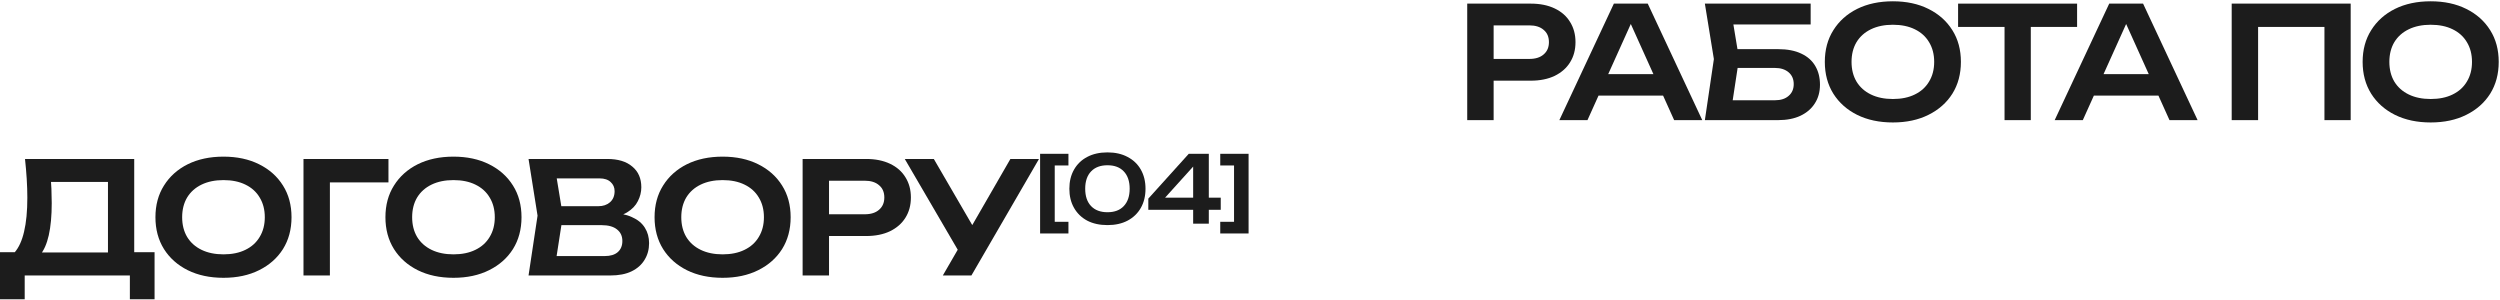
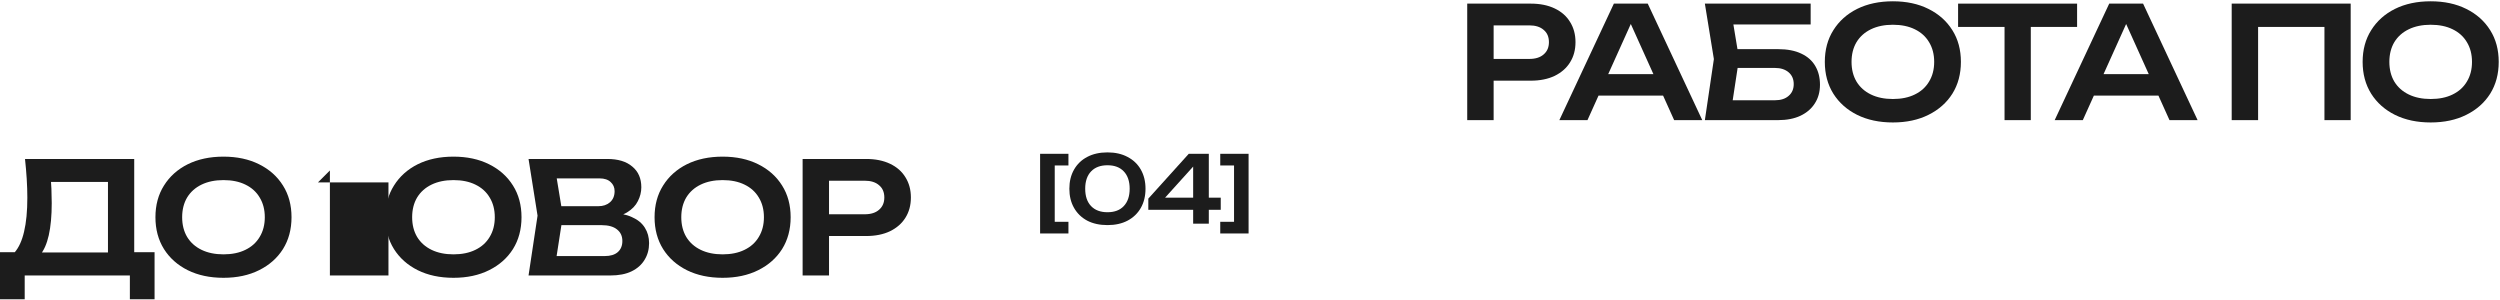
<svg xmlns="http://www.w3.org/2000/svg" width="1207" height="145" viewBox="0 0 1207 145" fill="none">
  <path d="M739.05 1.75C743.5 1.75 747.35 2.525 750.6 4.075C753.85 5.625 756.325 7.8 758.025 10.6C759.775 13.4 760.65 16.65 760.65 20.35C760.65 24.05 759.775 27.3 758.025 30.1C756.325 32.85 753.85 35.025 750.6 36.625C747.35 38.175 743.5 38.95 739.05 38.95H714.225V28.45H738.375C741.325 28.45 743.625 27.725 745.275 26.275C746.975 24.825 747.825 22.85 747.825 20.35C747.825 17.8 746.975 15.825 745.275 14.425C743.625 12.975 741.325 12.25 738.375 12.25H715.35L721.125 6.175V58H708.375V1.75H739.05Z" fill="#1C1C1C" />
  <path d="M767.554 46.15V35.8H806.554V46.15H767.554ZM795.529 1.75L821.854 58H808.279L785.254 6.925H789.454L766.429 58H752.854L779.179 1.75H795.529Z" fill="#1C1C1C" />
  <path d="M832.934 23.725H858.434C862.934 23.725 866.684 24.45 869.684 25.9C872.684 27.3 874.934 29.3 876.434 31.9C877.934 34.45 878.684 37.45 878.684 40.9C878.684 44.35 877.859 47.35 876.209 49.9C874.609 52.45 872.284 54.45 869.234 55.9C866.234 57.3 862.634 58 858.434 58H823.109L827.459 28.525L823.109 1.75H874.184V11.8H830.984L835.859 5.65L839.609 28.3L835.634 54.4L830.759 48.4H857.009C859.759 48.4 861.934 47.7 863.534 46.3C865.184 44.9 866.009 43 866.009 40.6C866.009 38.2 865.184 36.3 863.534 34.9C861.884 33.5 859.684 32.8 856.934 32.8H832.934V23.725Z" fill="#1C1C1C" />
  <path d="M913.874 59.125C907.324 59.125 901.574 57.9 896.624 55.45C891.724 53 887.899 49.6 885.149 45.25C882.399 40.85 881.024 35.725 881.024 29.875C881.024 24.025 882.399 18.925 885.149 14.575C887.899 10.175 891.724 6.75 896.624 4.3C901.574 1.85 907.324 0.625 913.874 0.625C920.424 0.625 926.149 1.85 931.049 4.3C935.999 6.75 939.849 10.175 942.599 14.575C945.349 18.925 946.724 24.025 946.724 29.875C946.724 35.725 945.349 40.85 942.599 45.25C939.849 49.6 935.999 53 931.049 55.45C926.149 57.9 920.424 59.125 913.874 59.125ZM913.874 47.8C917.974 47.8 921.499 47.075 924.449 45.625C927.449 44.175 929.749 42.1 931.349 39.4C932.999 36.7 933.824 33.525 933.824 29.875C933.824 26.225 932.999 23.05 931.349 20.35C929.749 17.65 927.449 15.575 924.449 14.125C921.499 12.675 917.974 11.95 913.874 11.95C909.824 11.95 906.299 12.675 903.299 14.125C900.299 15.575 897.974 17.65 896.324 20.35C894.724 23.05 893.924 26.225 893.924 29.875C893.924 33.525 894.724 36.7 896.324 39.4C897.974 42.1 900.299 44.175 903.299 45.625C906.299 47.075 909.824 47.8 913.874 47.8Z" fill="#1C1C1C" />
  <path d="M967.791 7.45H980.466V58H967.791V7.45ZM945.366 1.75H1002.82V13H945.366V1.75Z" fill="#1C1C1C" />
  <path d="M1006.7 46.15V35.8H1045.7V46.15H1006.7ZM1034.68 1.75L1061 58H1047.43L1024.4 6.925H1028.6L1005.58 58H992.002L1018.33 1.75H1034.68Z" fill="#1C1C1C" />
  <path d="M1134.91 1.75V58H1122.24V7.225L1128.01 13H1084.44L1090.21 7.225V58H1077.46V1.75H1134.91Z" fill="#1C1C1C" />
  <path d="M1173.53 59.125C1166.98 59.125 1161.23 57.9 1156.28 55.45C1151.38 53 1147.56 49.6 1144.81 45.25C1142.06 40.85 1140.68 35.725 1140.68 29.875C1140.68 24.025 1142.06 18.925 1144.81 14.575C1147.56 10.175 1151.38 6.75 1156.28 4.3C1161.23 1.85 1166.98 0.625 1173.53 0.625C1180.08 0.625 1185.81 1.85 1190.71 4.3C1195.66 6.75 1199.51 10.175 1202.26 14.575C1205.01 18.925 1206.38 24.025 1206.38 29.875C1206.38 35.725 1205.01 40.85 1202.26 45.25C1199.51 49.6 1195.66 53 1190.71 55.45C1185.81 57.9 1180.08 59.125 1173.53 59.125ZM1173.53 47.8C1177.63 47.8 1181.16 47.075 1184.11 45.625C1187.11 44.175 1189.41 42.1 1191.01 39.4C1192.66 36.7 1193.48 33.525 1193.48 29.875C1193.48 26.225 1192.66 23.05 1191.01 20.35C1189.41 17.65 1187.11 15.575 1184.11 14.125C1181.16 12.675 1177.63 11.95 1173.53 11.95C1169.48 11.95 1165.96 12.675 1162.96 14.125C1159.96 15.575 1157.63 17.65 1155.98 20.35C1154.38 23.05 1153.58 26.225 1153.58 29.875C1153.58 33.525 1154.38 36.7 1155.98 39.4C1157.63 42.1 1159.96 44.175 1162.96 45.625C1165.96 47.075 1169.48 47.8 1173.53 47.8Z" fill="#1C1C1C" />
  <path d="M0 144.475V121.75H10.5L15.9 121.9H56.4L59.475 121.75H74.625V144.475H62.7V133H11.925V144.475H0ZM12.075 76.75H64.8V128.95H52.125V82.15L57.825 87.85H18.9L24.225 83.725C24.525 86.225 24.725 88.7 24.825 91.15C24.925 93.6 24.975 95.9 24.975 98.05C24.975 104.15 24.5 109.325 23.55 113.575C22.6 117.775 21.175 120.975 19.275 123.175C17.375 125.325 15.025 126.4 12.225 126.4L6.975 121.975C9.075 119.575 10.625 116.2 11.625 111.85C12.675 107.45 13.2 101.975 13.2 95.425C13.2 92.525 13.1 89.5 12.9 86.35C12.7 83.2 12.425 80 12.075 76.75Z" fill="#1C1C1C" />
  <path d="M107.895 134.125C101.345 134.125 95.595 132.9 90.645 130.45C85.745 128 81.92 124.6 79.17 120.25C76.42 115.85 75.045 110.725 75.045 104.875C75.045 99.025 76.42 93.925 79.17 89.575C81.92 85.175 85.745 81.75 90.645 79.3C95.595 76.85 101.345 75.625 107.895 75.625C114.445 75.625 120.17 76.85 125.07 79.3C130.02 81.75 133.87 85.175 136.62 89.575C139.37 93.925 140.745 99.025 140.745 104.875C140.745 110.725 139.37 115.85 136.62 120.25C133.87 124.6 130.02 128 125.07 130.45C120.17 132.9 114.445 134.125 107.895 134.125ZM107.895 122.8C111.995 122.8 115.52 122.075 118.47 120.625C121.47 119.175 123.77 117.1 125.37 114.4C127.02 111.7 127.845 108.525 127.845 104.875C127.845 101.225 127.02 98.05 125.37 95.35C123.77 92.65 121.47 90.575 118.47 89.125C115.52 87.675 111.995 86.95 107.895 86.95C103.845 86.95 100.32 87.675 97.32 89.125C94.32 90.575 91.995 92.65 90.345 95.35C88.745 98.05 87.945 101.225 87.945 104.875C87.945 108.525 88.745 111.7 90.345 114.4C91.995 117.1 94.32 119.175 97.32 120.625C100.32 122.075 103.845 122.8 107.895 122.8Z" fill="#1C1C1C" />
-   <path d="M187.549 76.75V88.075H153.499L159.274 82.3V133H146.524V76.75H187.549Z" fill="#1C1C1C" />
+   <path d="M187.549 76.75V88.075H153.499L159.274 82.3V133H146.524H187.549Z" fill="#1C1C1C" />
  <path d="M218.936 134.125C212.386 134.125 206.636 132.9 201.686 130.45C196.786 128 192.961 124.6 190.211 120.25C187.461 115.85 186.086 110.725 186.086 104.875C186.086 99.025 187.461 93.925 190.211 89.575C192.961 85.175 196.786 81.75 201.686 79.3C206.636 76.85 212.386 75.625 218.936 75.625C225.486 75.625 231.211 76.85 236.111 79.3C241.061 81.75 244.911 85.175 247.661 89.575C250.411 93.925 251.786 99.025 251.786 104.875C251.786 110.725 250.411 115.85 247.661 120.25C244.911 124.6 241.061 128 236.111 130.45C231.211 132.9 225.486 134.125 218.936 134.125ZM218.936 122.8C223.036 122.8 226.561 122.075 229.511 120.625C232.511 119.175 234.811 117.1 236.411 114.4C238.061 111.7 238.886 108.525 238.886 104.875C238.886 101.225 238.061 98.05 236.411 95.35C234.811 92.65 232.511 90.575 229.511 89.125C226.561 87.675 223.036 86.95 218.936 86.95C214.886 86.95 211.361 87.675 208.361 89.125C205.361 90.575 203.036 92.65 201.386 95.35C199.786 98.05 198.986 101.225 198.986 104.875C198.986 108.525 199.786 111.7 201.386 114.4C203.036 117.1 205.361 119.175 208.361 120.625C211.361 122.075 214.886 122.8 218.936 122.8Z" fill="#1C1C1C" />
  <path d="M293.054 105.25L294.254 102.7C298.604 102.8 302.204 103.5 305.054 104.8C307.904 106.05 310.004 107.775 311.354 109.975C312.704 112.125 313.379 114.6 313.379 117.4C313.379 120.4 312.654 123.075 311.204 125.425C309.804 127.775 307.729 129.625 304.979 130.975C302.229 132.325 298.779 133 294.629 133H255.179L259.529 104.125L255.179 76.75H293.204C298.404 76.75 302.429 77.975 305.279 80.425C308.179 82.825 309.629 86.15 309.629 90.4C309.629 92.7 309.079 94.925 307.979 97.075C306.929 99.225 305.179 101.05 302.729 102.55C300.329 104 297.104 104.9 293.054 105.25ZM267.779 129.775L262.904 123.625H292.004C294.704 123.625 296.779 123 298.229 121.75C299.729 120.45 300.479 118.65 300.479 116.35C300.479 114 299.629 112.15 297.929 110.8C296.229 109.4 293.729 108.7 290.429 108.7H266.729V99.55H288.929C291.179 99.55 293.029 98.925 294.479 97.675C295.979 96.375 296.729 94.575 296.729 92.275C296.729 90.525 296.104 89.075 294.854 87.925C293.604 86.725 291.804 86.125 289.454 86.125H262.904L267.779 79.975L271.754 104.125L267.779 129.775Z" fill="#1C1C1C" />
  <path d="M348.874 134.125C342.324 134.125 336.574 132.9 331.624 130.45C326.724 128 322.899 124.6 320.149 120.25C317.399 115.85 316.024 110.725 316.024 104.875C316.024 99.025 317.399 93.925 320.149 89.575C322.899 85.175 326.724 81.75 331.624 79.3C336.574 76.85 342.324 75.625 348.874 75.625C355.424 75.625 361.149 76.85 366.049 79.3C370.999 81.75 374.849 85.175 377.599 89.575C380.349 93.925 381.724 99.025 381.724 104.875C381.724 110.725 380.349 115.85 377.599 120.25C374.849 124.6 370.999 128 366.049 130.45C361.149 132.9 355.424 134.125 348.874 134.125ZM348.874 122.8C352.974 122.8 356.499 122.075 359.449 120.625C362.449 119.175 364.749 117.1 366.349 114.4C367.999 111.7 368.824 108.525 368.824 104.875C368.824 101.225 367.999 98.05 366.349 95.35C364.749 92.65 362.449 90.575 359.449 89.125C356.499 87.675 352.974 86.95 348.874 86.95C344.824 86.95 341.299 87.675 338.299 89.125C335.299 90.575 332.974 92.65 331.324 95.35C329.724 98.05 328.924 101.225 328.924 104.875C328.924 108.525 329.724 111.7 331.324 114.4C332.974 117.1 335.299 119.175 338.299 120.625C341.299 122.075 344.824 122.8 348.874 122.8Z" fill="#1C1C1C" />
  <path d="M418.178 76.75C422.628 76.75 426.478 77.525 429.728 79.075C432.978 80.625 435.453 82.8 437.153 85.6C438.903 88.4 439.778 91.65 439.778 95.35C439.778 99.05 438.903 102.3 437.153 105.1C435.453 107.85 432.978 110.025 429.728 111.625C426.478 113.175 422.628 113.95 418.178 113.95H393.353V103.45H417.503C420.453 103.45 422.753 102.725 424.403 101.275C426.103 99.825 426.953 97.85 426.953 95.35C426.953 92.8 426.103 90.825 424.403 89.425C422.753 87.975 420.453 87.25 417.503 87.25H394.478L400.253 81.175V133H387.503V76.75H418.178Z" fill="#1C1C1C" />
-   <path d="M455.198 133L464.873 116.275H465.023L487.823 76.75H501.623L468.998 133H455.198ZM464.873 124.825L436.823 76.75H450.848L473.648 115.975L464.873 124.825Z" fill="#1C1C1C" />
  <path d="M515.841 74.25V79.875H505.761L509.226 76.455V110.565L505.761 107.1H515.841V112.725H502.161V74.25H515.841Z" fill="#1C1C1C" />
  <path d="M534.691 108.675C530.911 108.675 527.641 107.955 524.881 106.515C522.151 105.045 520.036 102.99 518.536 100.35C517.036 97.71 516.286 94.635 516.286 91.125C516.286 87.615 517.036 84.54 518.536 81.9C520.036 79.26 522.151 77.22 524.881 75.78C527.641 74.31 530.911 73.575 534.691 73.575C538.441 73.575 541.681 74.31 544.411 75.78C547.171 77.22 549.301 79.26 550.801 81.9C552.301 84.54 553.051 87.615 553.051 91.125C553.051 94.635 552.301 97.71 550.801 100.35C549.301 102.99 547.171 105.045 544.411 106.515C541.681 107.955 538.441 108.675 534.691 108.675ZM534.691 102.465C538.081 102.465 540.706 101.475 542.566 99.495C544.456 97.485 545.401 94.695 545.401 91.125C545.401 87.525 544.456 84.735 542.566 82.755C540.706 80.775 538.081 79.785 534.691 79.785C531.301 79.785 528.661 80.775 526.771 82.755C524.881 84.735 523.936 87.525 523.936 91.125C523.936 94.725 524.881 97.515 526.771 99.495C528.661 101.475 531.301 102.465 534.691 102.465Z" fill="#1C1C1C" />
  <path d="M583.614 74.25V108H576.054V77.535H578.664L560.214 97.965L560.124 95.445H589.374V101.295H554.409V95.895L573.939 74.25H583.614Z" fill="#1C1C1C" />
  <path d="M589.135 74.25H602.815V112.725H589.135V107.1H599.215L595.795 110.565V76.455L599.215 79.875H589.135V74.25Z" fill="#1C1C1C" />
</svg>